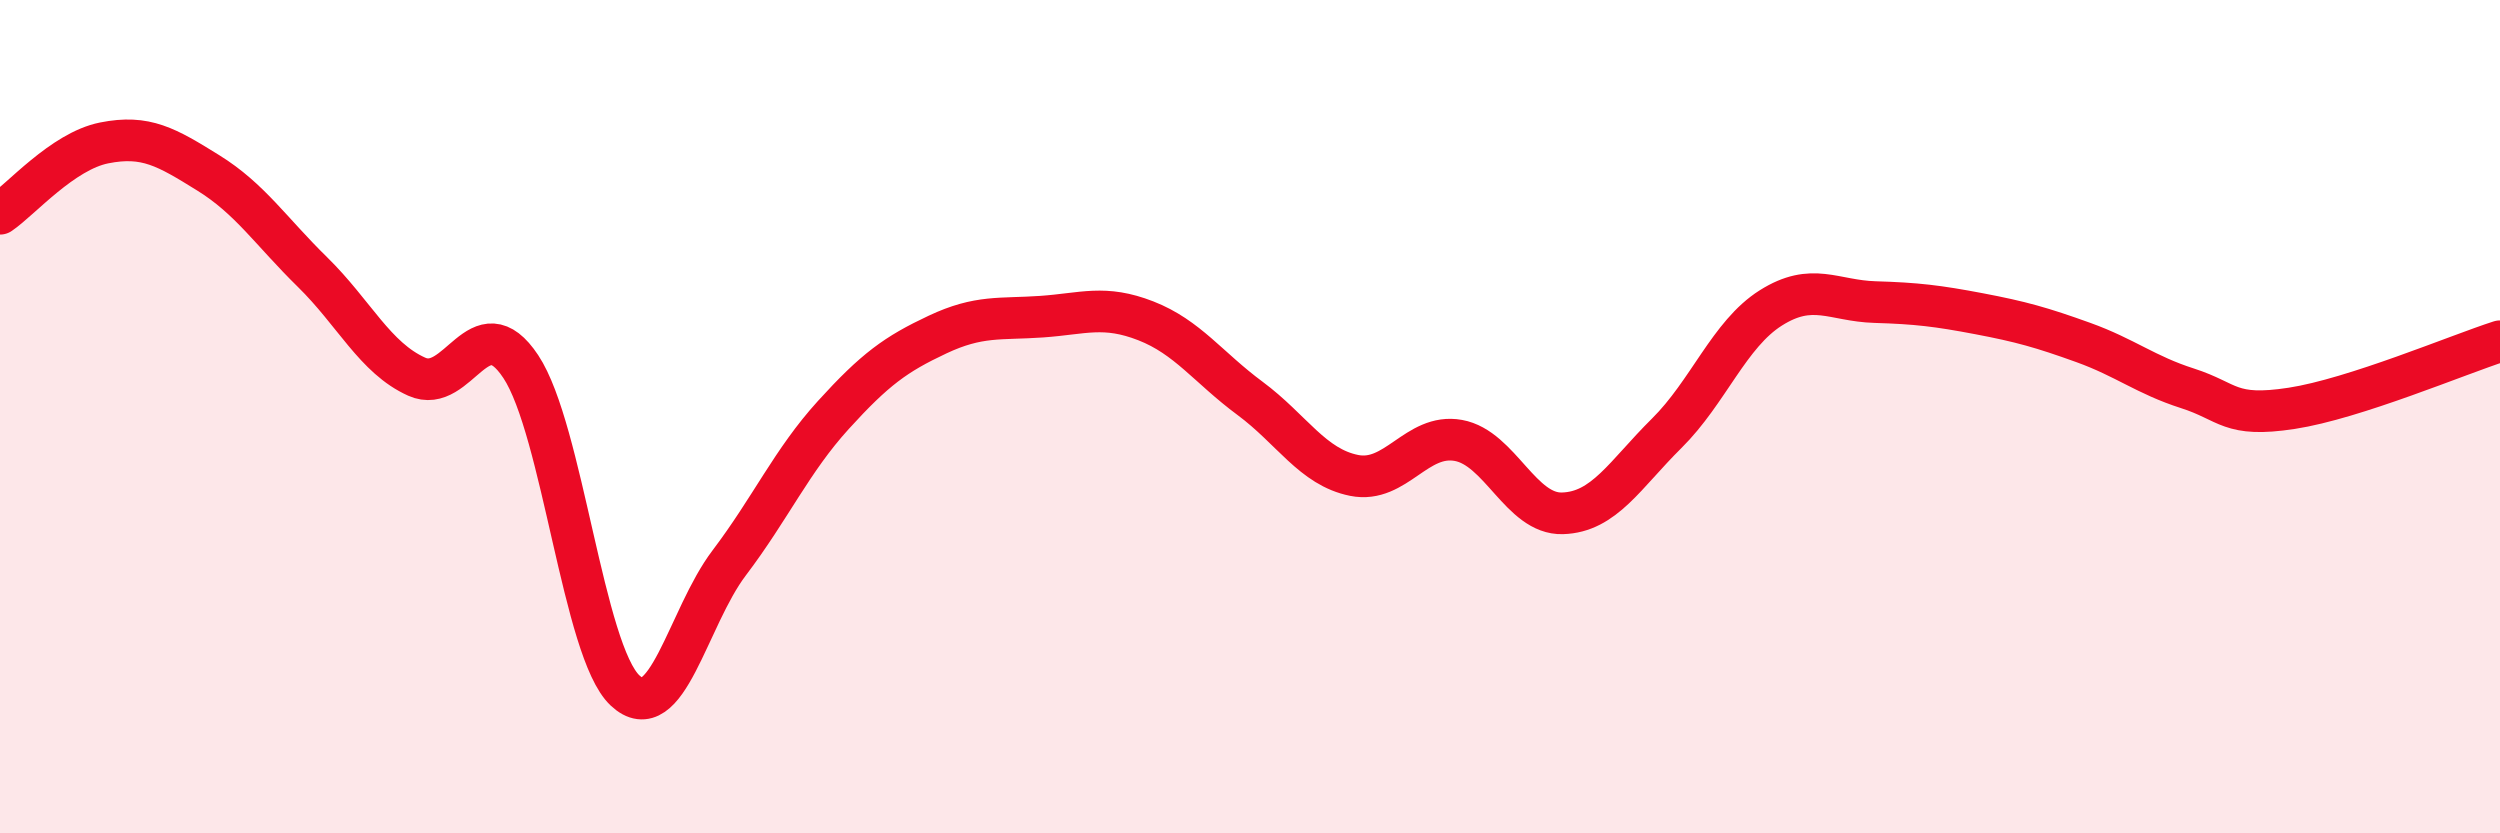
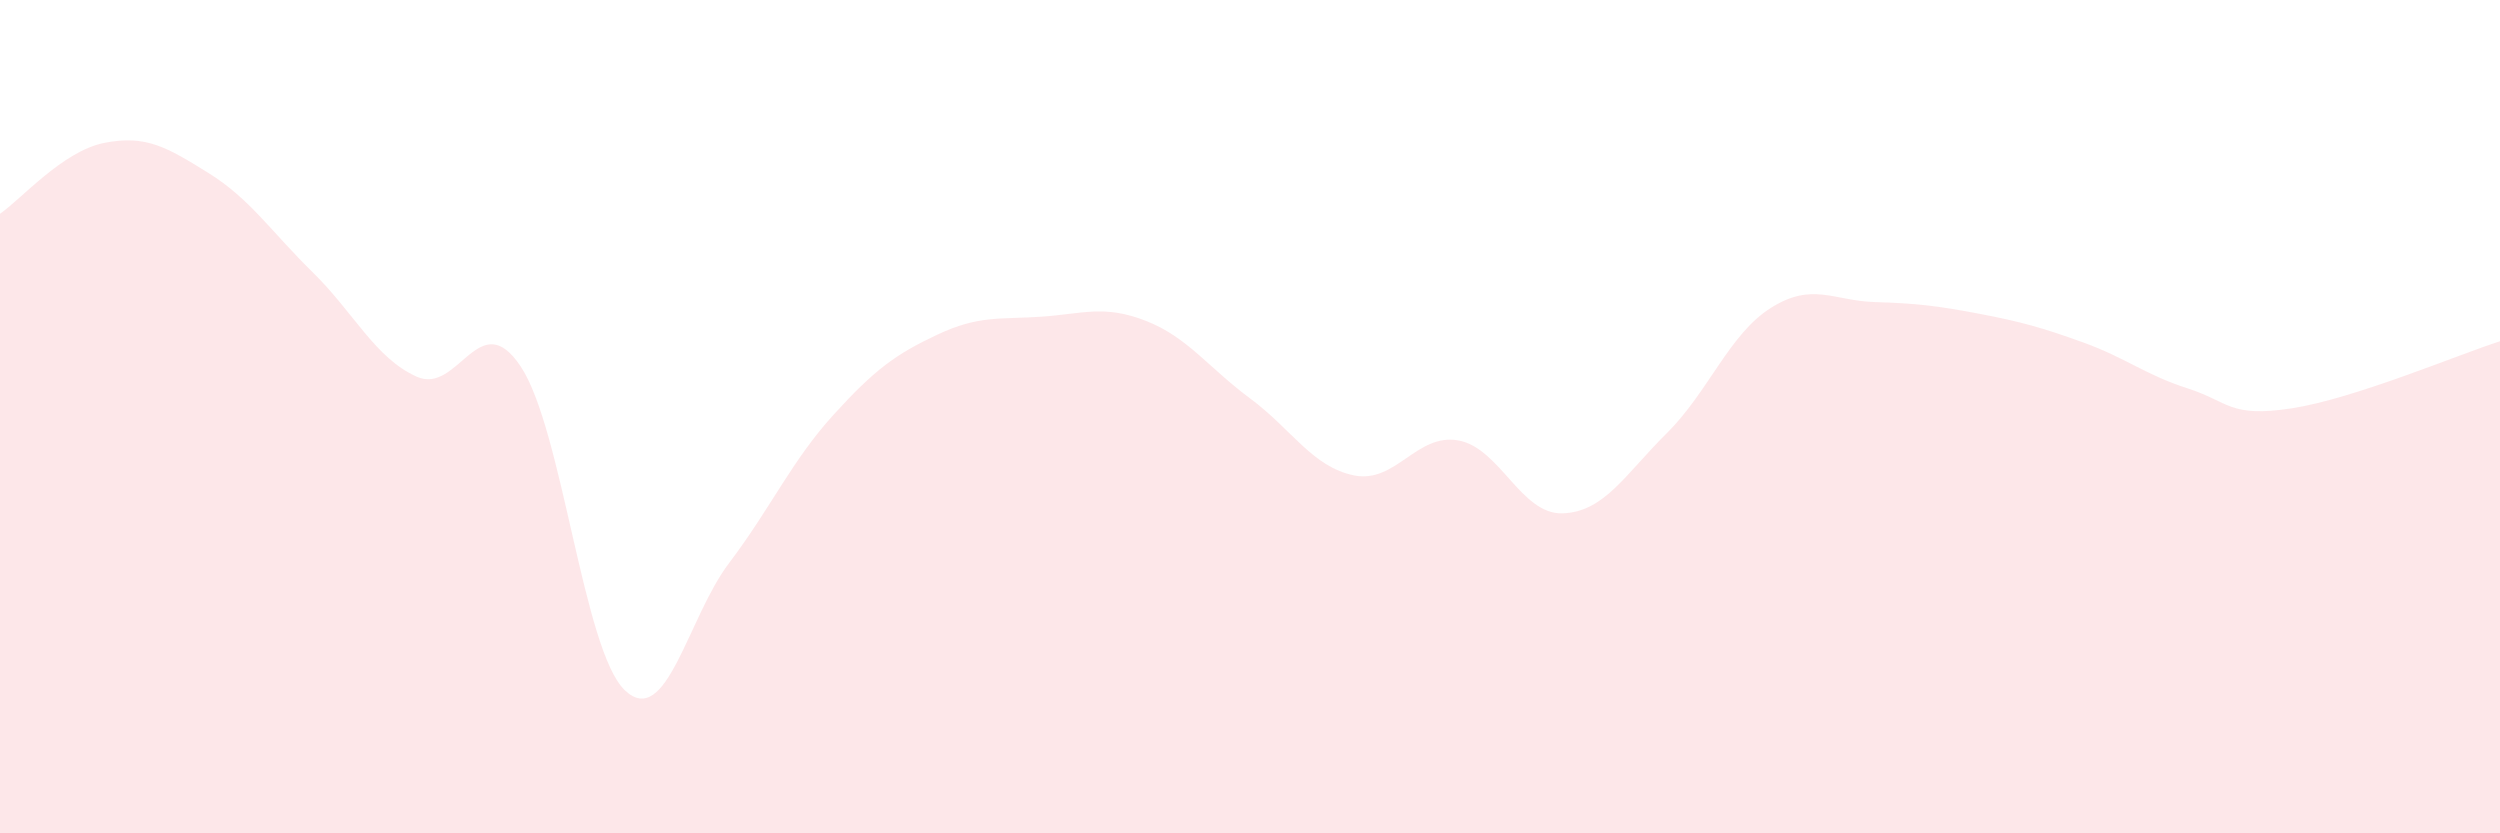
<svg xmlns="http://www.w3.org/2000/svg" width="60" height="20" viewBox="0 0 60 20">
  <path d="M 0,5.13 C 0.5,4.79 1.5,3.63 2.5,3.43 C 3.5,3.23 4,3.53 5,4.15 C 6,4.77 6.5,5.55 7.5,6.53 C 8.5,7.51 9,8.59 10,9.04 C 11,9.49 11.5,7.29 12.5,8.8 C 13.5,10.31 14,15.63 15,16.57 C 16,17.51 16.5,14.83 17.5,13.51 C 18.5,12.19 19,11.06 20,9.96 C 21,8.86 21.5,8.5 22.5,8.03 C 23.5,7.56 24,7.67 25,7.6 C 26,7.53 26.5,7.31 27.5,7.7 C 28.5,8.09 29,8.82 30,9.56 C 31,10.3 31.5,11.21 32.5,11.41 C 33.5,11.61 34,10.39 35,10.57 C 36,10.75 36.5,12.35 37.5,12.32 C 38.5,12.29 39,11.39 40,10.4 C 41,9.41 41.5,8.02 42.5,7.39 C 43.5,6.76 44,7.22 45,7.25 C 46,7.28 46.5,7.34 47.5,7.53 C 48.5,7.72 49,7.86 50,8.22 C 51,8.58 51.5,9 52.5,9.32 C 53.5,9.64 53.5,10.03 55,9.8 C 56.5,9.57 59,8.51 60,8.19L60 20L0 20Z" fill="#EB0A25" opacity="0.1" stroke-linecap="round" stroke-linejoin="round" />
-   <path d="M 0,5.13 C 0.5,4.79 1.5,3.63 2.5,3.43 C 3.5,3.23 4,3.53 5,4.15 C 6,4.77 6.5,5.55 7.5,6.53 C 8.5,7.51 9,8.59 10,9.04 C 11,9.49 11.5,7.29 12.5,8.8 C 13.5,10.31 14,15.63 15,16.57 C 16,17.51 16.5,14.83 17.5,13.51 C 18.5,12.19 19,11.06 20,9.96 C 21,8.86 21.5,8.5 22.5,8.03 C 23.5,7.56 24,7.67 25,7.6 C 26,7.53 26.5,7.31 27.5,7.7 C 28.5,8.09 29,8.82 30,9.56 C 31,10.3 31.5,11.21 32.5,11.41 C 33.5,11.61 34,10.39 35,10.57 C 36,10.75 36.5,12.35 37.5,12.32 C 38.5,12.29 39,11.39 40,10.4 C 41,9.41 41.5,8.02 42.5,7.39 C 43.5,6.76 44,7.22 45,7.25 C 46,7.28 46.5,7.34 47.5,7.53 C 48.5,7.72 49,7.86 50,8.22 C 51,8.58 51.5,9 52.5,9.32 C 53.5,9.64 53.5,10.03 55,9.8 C 56.5,9.57 59,8.51 60,8.19" stroke="#EB0A25" stroke-width="1" fill="none" stroke-linecap="round" stroke-linejoin="round" />
</svg>